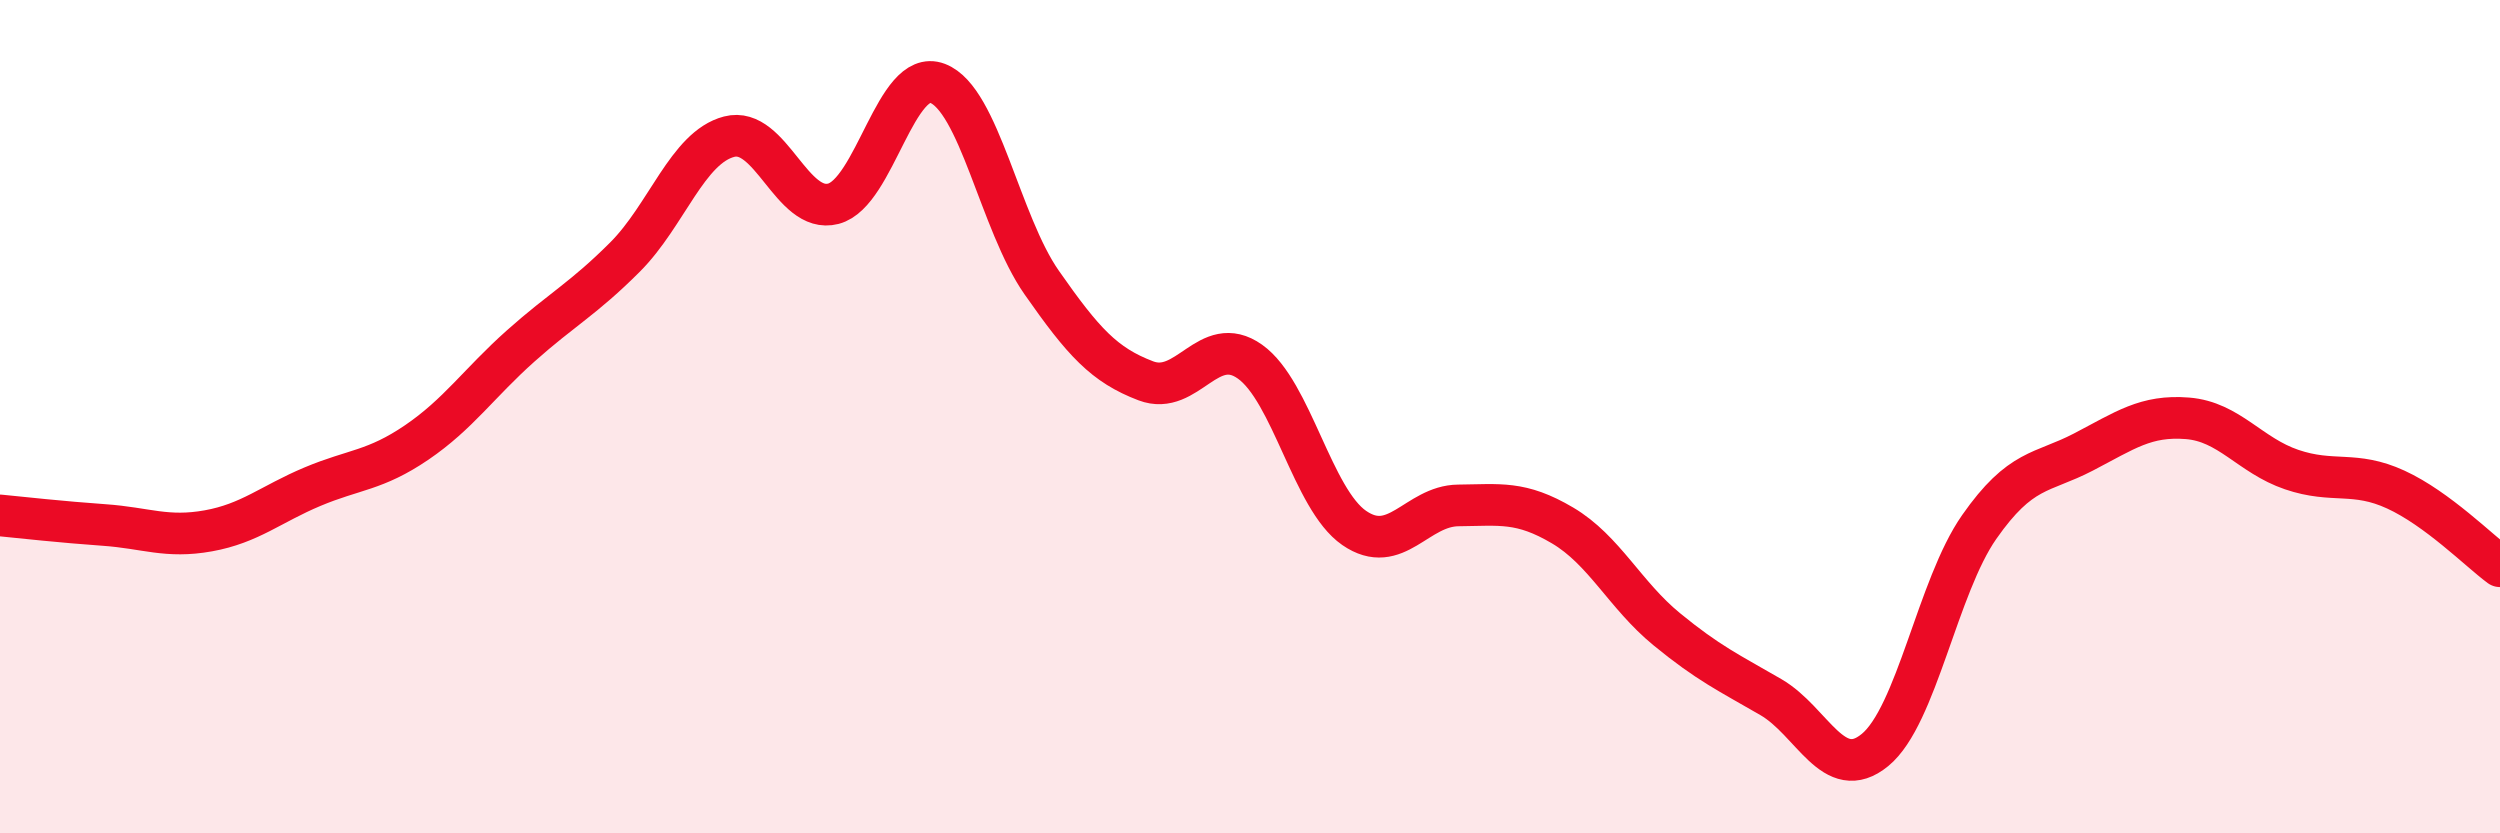
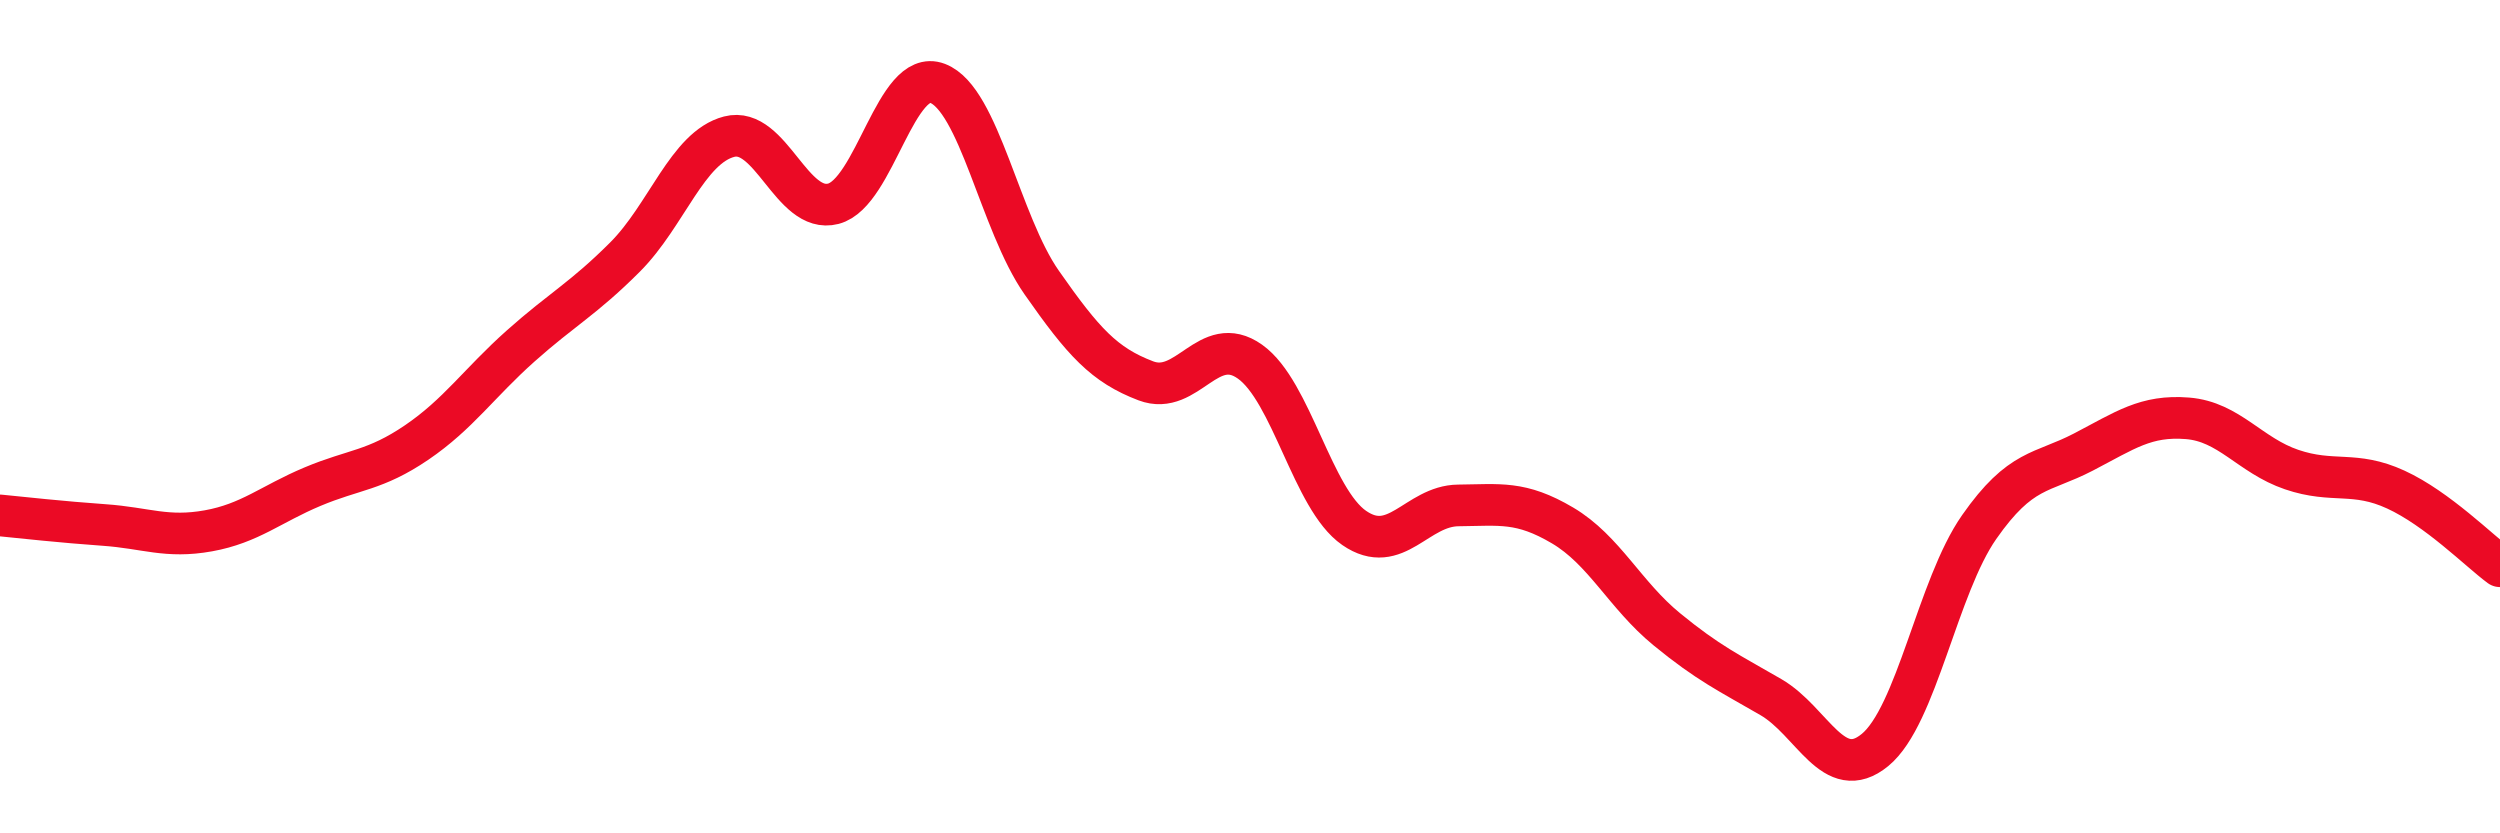
<svg xmlns="http://www.w3.org/2000/svg" width="60" height="20" viewBox="0 0 60 20">
-   <path d="M 0,12.37 C 0.5,12.42 1.5,12.53 2.5,12.6 C 3.5,12.67 4,12.92 5,12.74 C 6,12.56 6.5,12.1 7.5,11.68 C 8.5,11.26 9,11.3 10,10.62 C 11,9.94 11.5,9.19 12.5,8.3 C 13.5,7.41 14,7.17 15,6.17 C 16,5.17 16.5,3.54 17.5,3.28 C 18.5,3.02 19,5.15 20,4.89 C 21,4.63 21.5,1.62 22.5,2 C 23.5,2.38 24,5.35 25,6.78 C 26,8.21 26.5,8.76 27.5,9.14 C 28.5,9.52 29,7.97 30,8.68 C 31,9.39 31.5,11.98 32.5,12.67 C 33.5,13.36 34,12.14 35,12.13 C 36,12.12 36.5,12.02 37.5,12.61 C 38.5,13.2 39,14.28 40,15.1 C 41,15.92 41.5,16.15 42.5,16.73 C 43.5,17.31 44,18.82 45,18 C 46,17.18 46.5,14.08 47.5,12.65 C 48.5,11.22 49,11.37 50,10.85 C 51,10.33 51.5,9.96 52.5,10.04 C 53.5,10.12 54,10.93 55,11.27 C 56,11.61 56.5,11.29 57.5,11.75 C 58.5,12.21 59.5,13.22 60,13.59L60 20L0 20Z" fill="#EB0A25" opacity="0.1" stroke-linecap="round" stroke-linejoin="round" />
  <path d="M 0,12.37 C 0.5,12.42 1.5,12.53 2.5,12.6 C 3.5,12.67 4,12.92 5,12.74 C 6,12.56 6.5,12.1 7.5,11.68 C 8.5,11.26 9,11.3 10,10.62 C 11,9.94 11.5,9.19 12.5,8.3 C 13.5,7.41 14,7.17 15,6.17 C 16,5.17 16.5,3.54 17.5,3.28 C 18.5,3.02 19,5.15 20,4.89 C 21,4.63 21.5,1.62 22.5,2 C 23.5,2.38 24,5.35 25,6.78 C 26,8.21 26.5,8.76 27.5,9.14 C 28.5,9.52 29,7.97 30,8.68 C 31,9.39 31.5,11.98 32.5,12.67 C 33.5,13.36 34,12.14 35,12.13 C 36,12.12 36.5,12.02 37.5,12.61 C 38.5,13.2 39,14.28 40,15.1 C 41,15.92 41.5,16.15 42.5,16.73 C 43.5,17.31 44,18.82 45,18 C 46,17.18 46.5,14.08 47.5,12.65 C 48.5,11.22 49,11.37 50,10.85 C 51,10.33 51.5,9.96 52.5,10.04 C 53.5,10.12 54,10.93 55,11.27 C 56,11.61 56.5,11.29 57.5,11.75 C 58.5,12.21 59.5,13.22 60,13.59" stroke="#EB0A25" stroke-width="1" fill="none" stroke-linecap="round" stroke-linejoin="round" />
</svg>